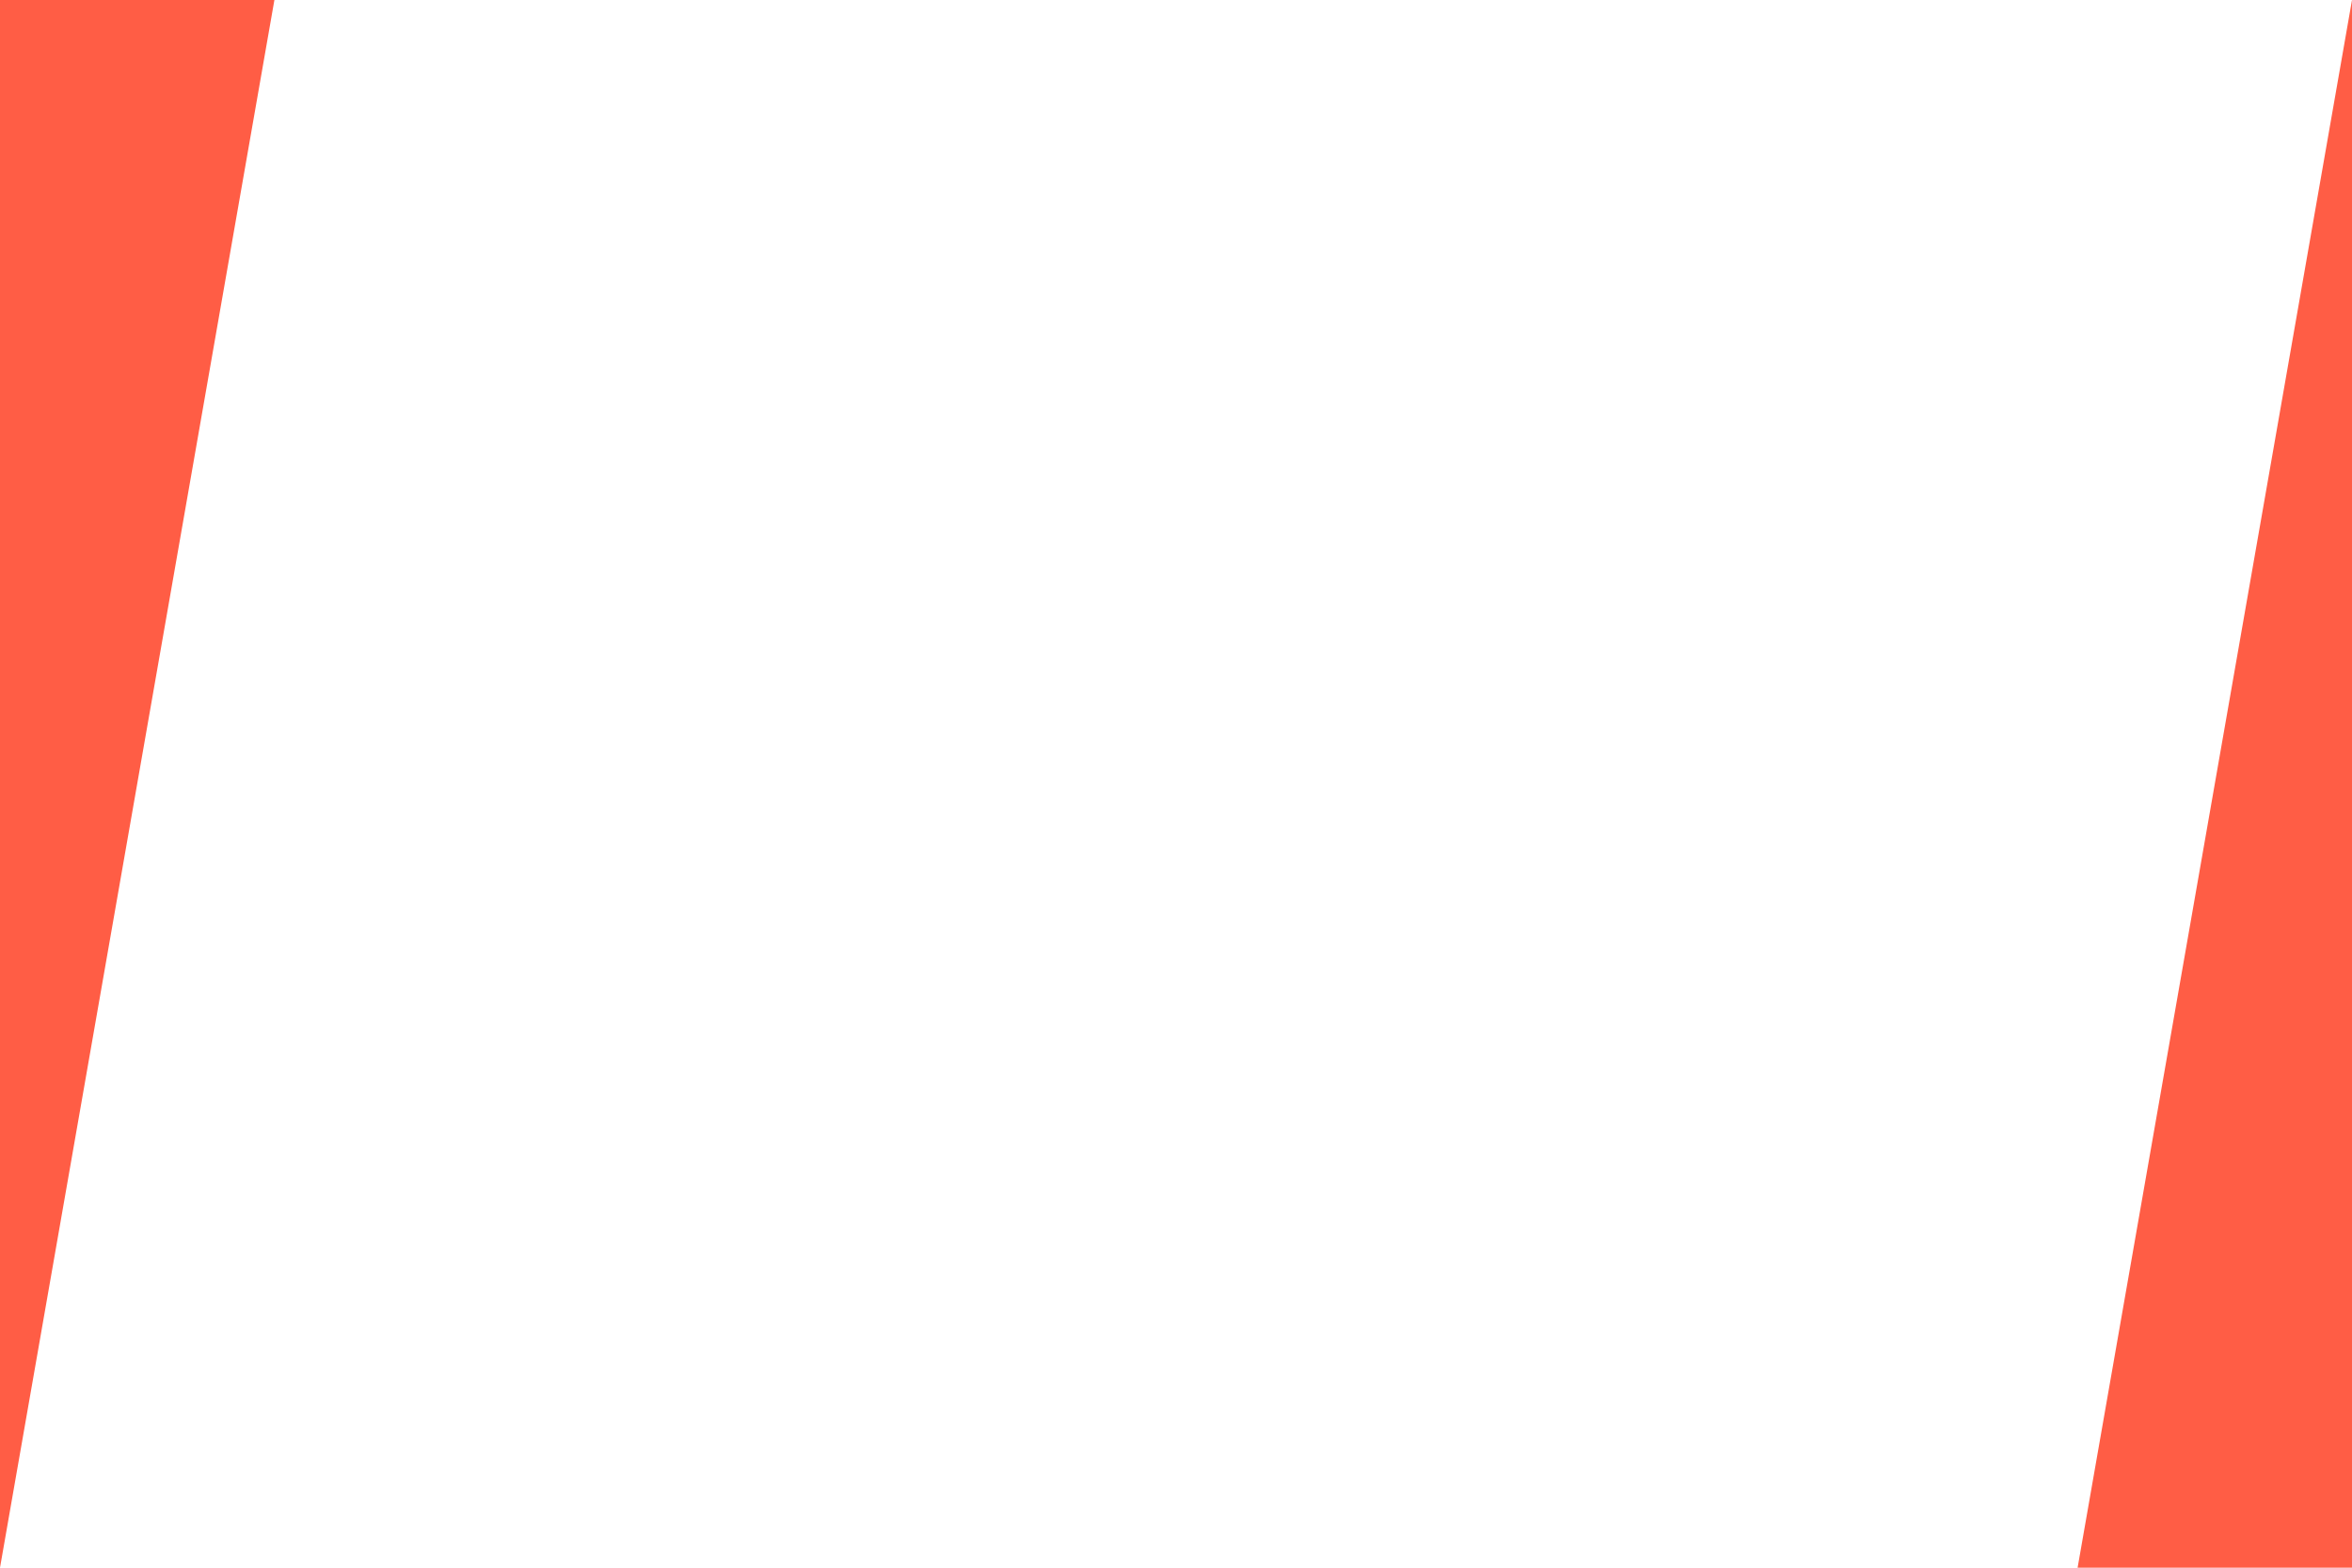
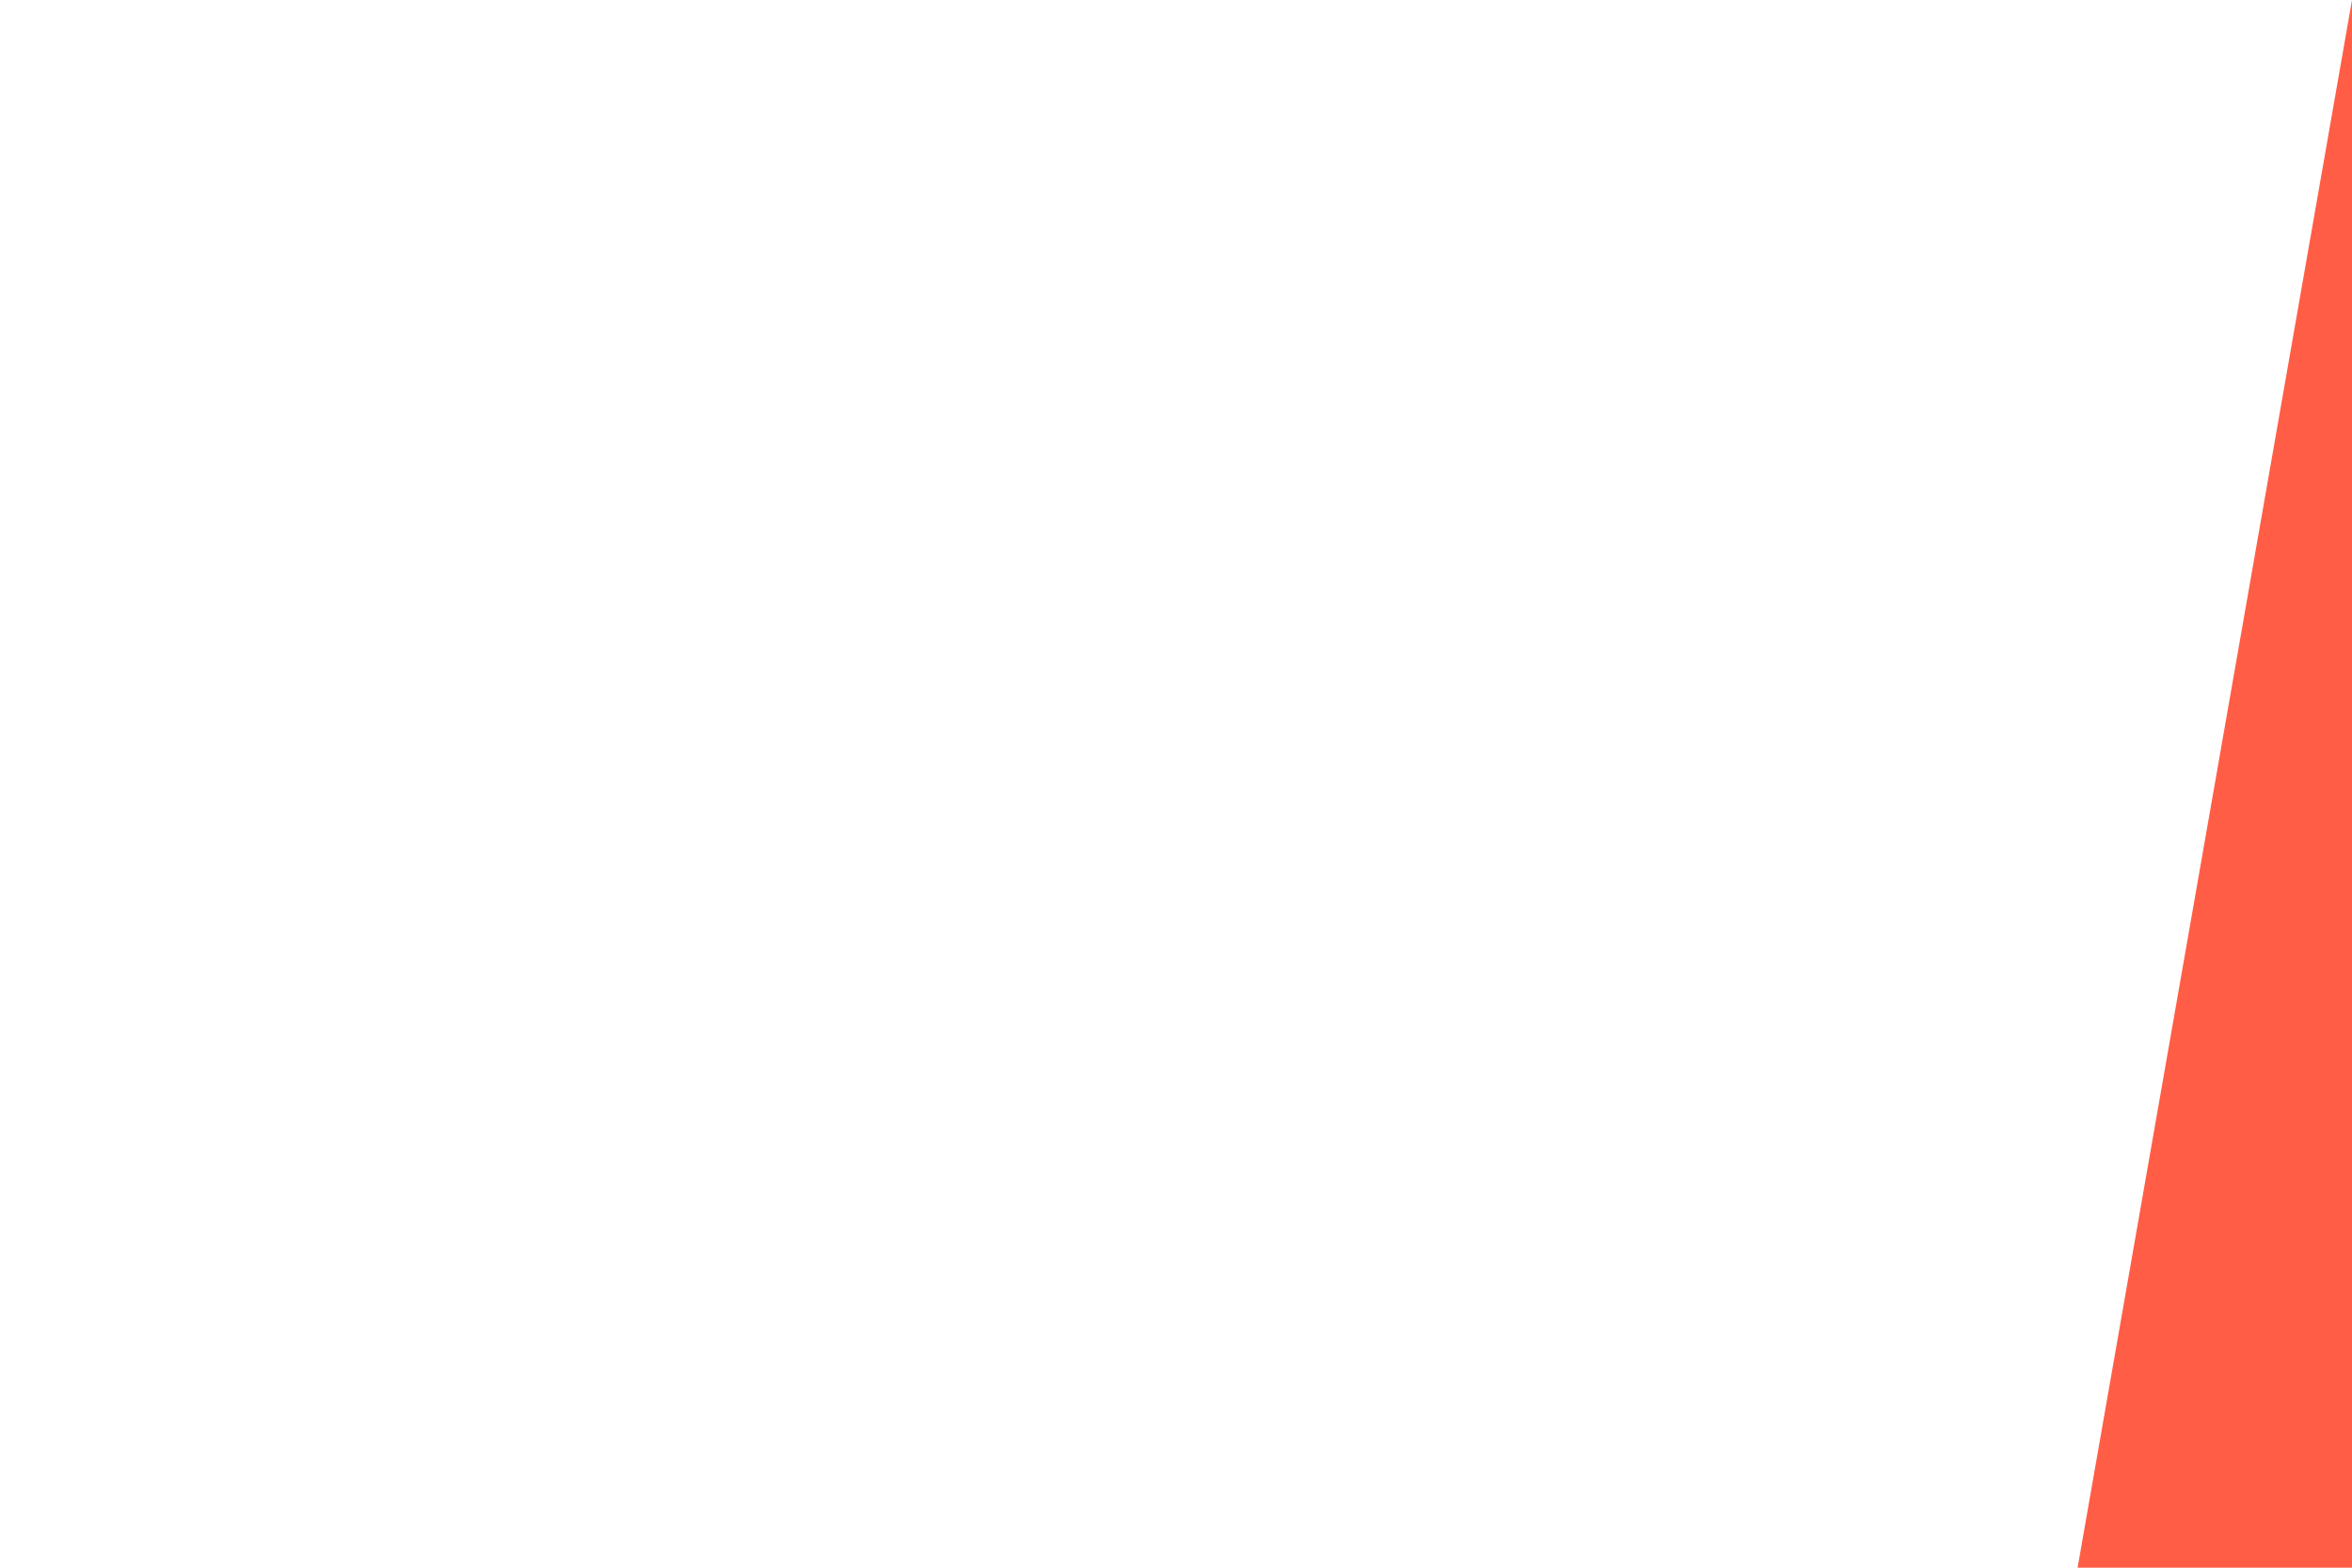
<svg xmlns="http://www.w3.org/2000/svg" version="1.1" id="レイヤー_1" x="0px" y="0px" viewBox="0 0 600 400" style="enable-background:new 0 0 600 400;" xml:space="preserve" preserveAspectRatio="none">
  <style>
      .st0 {
        fill: #ff5d45;
      }
    </style>
  <polygon class="st0" points="530 400 600 400 600 0 530 400" />
-   <polygon class="st0" points="70 0 0 0 0 400 70 0" />
</svg>